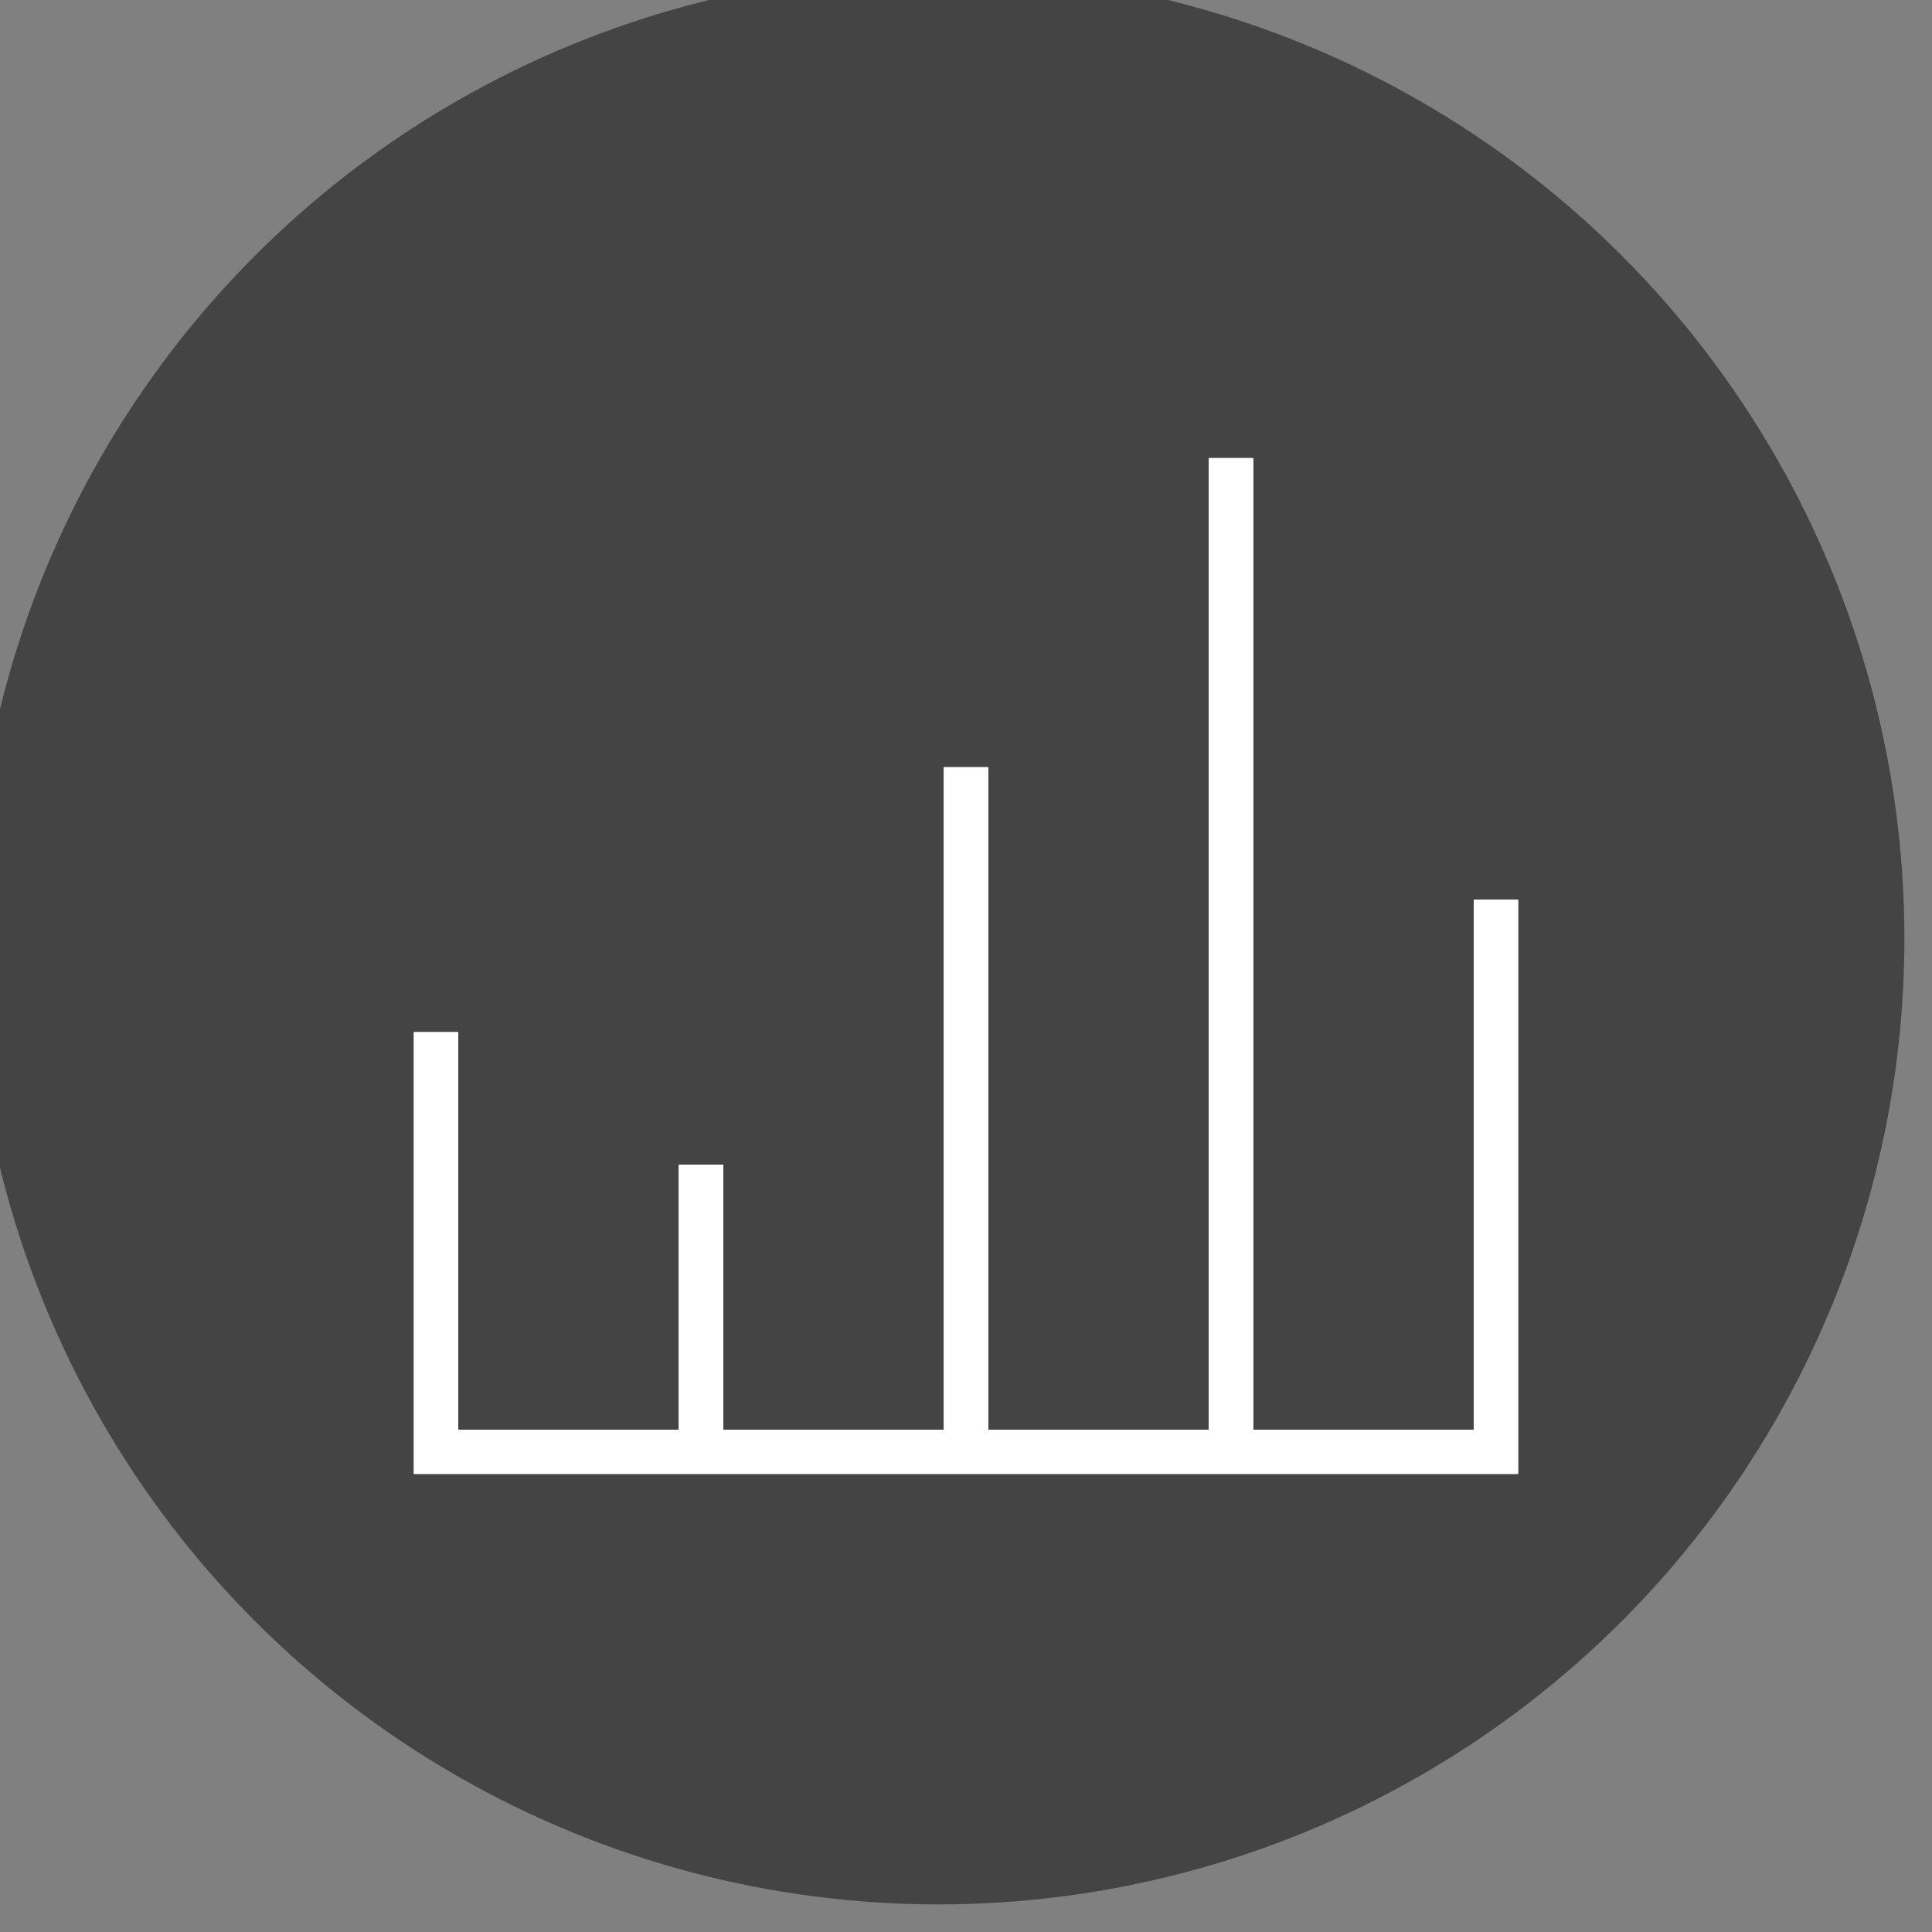
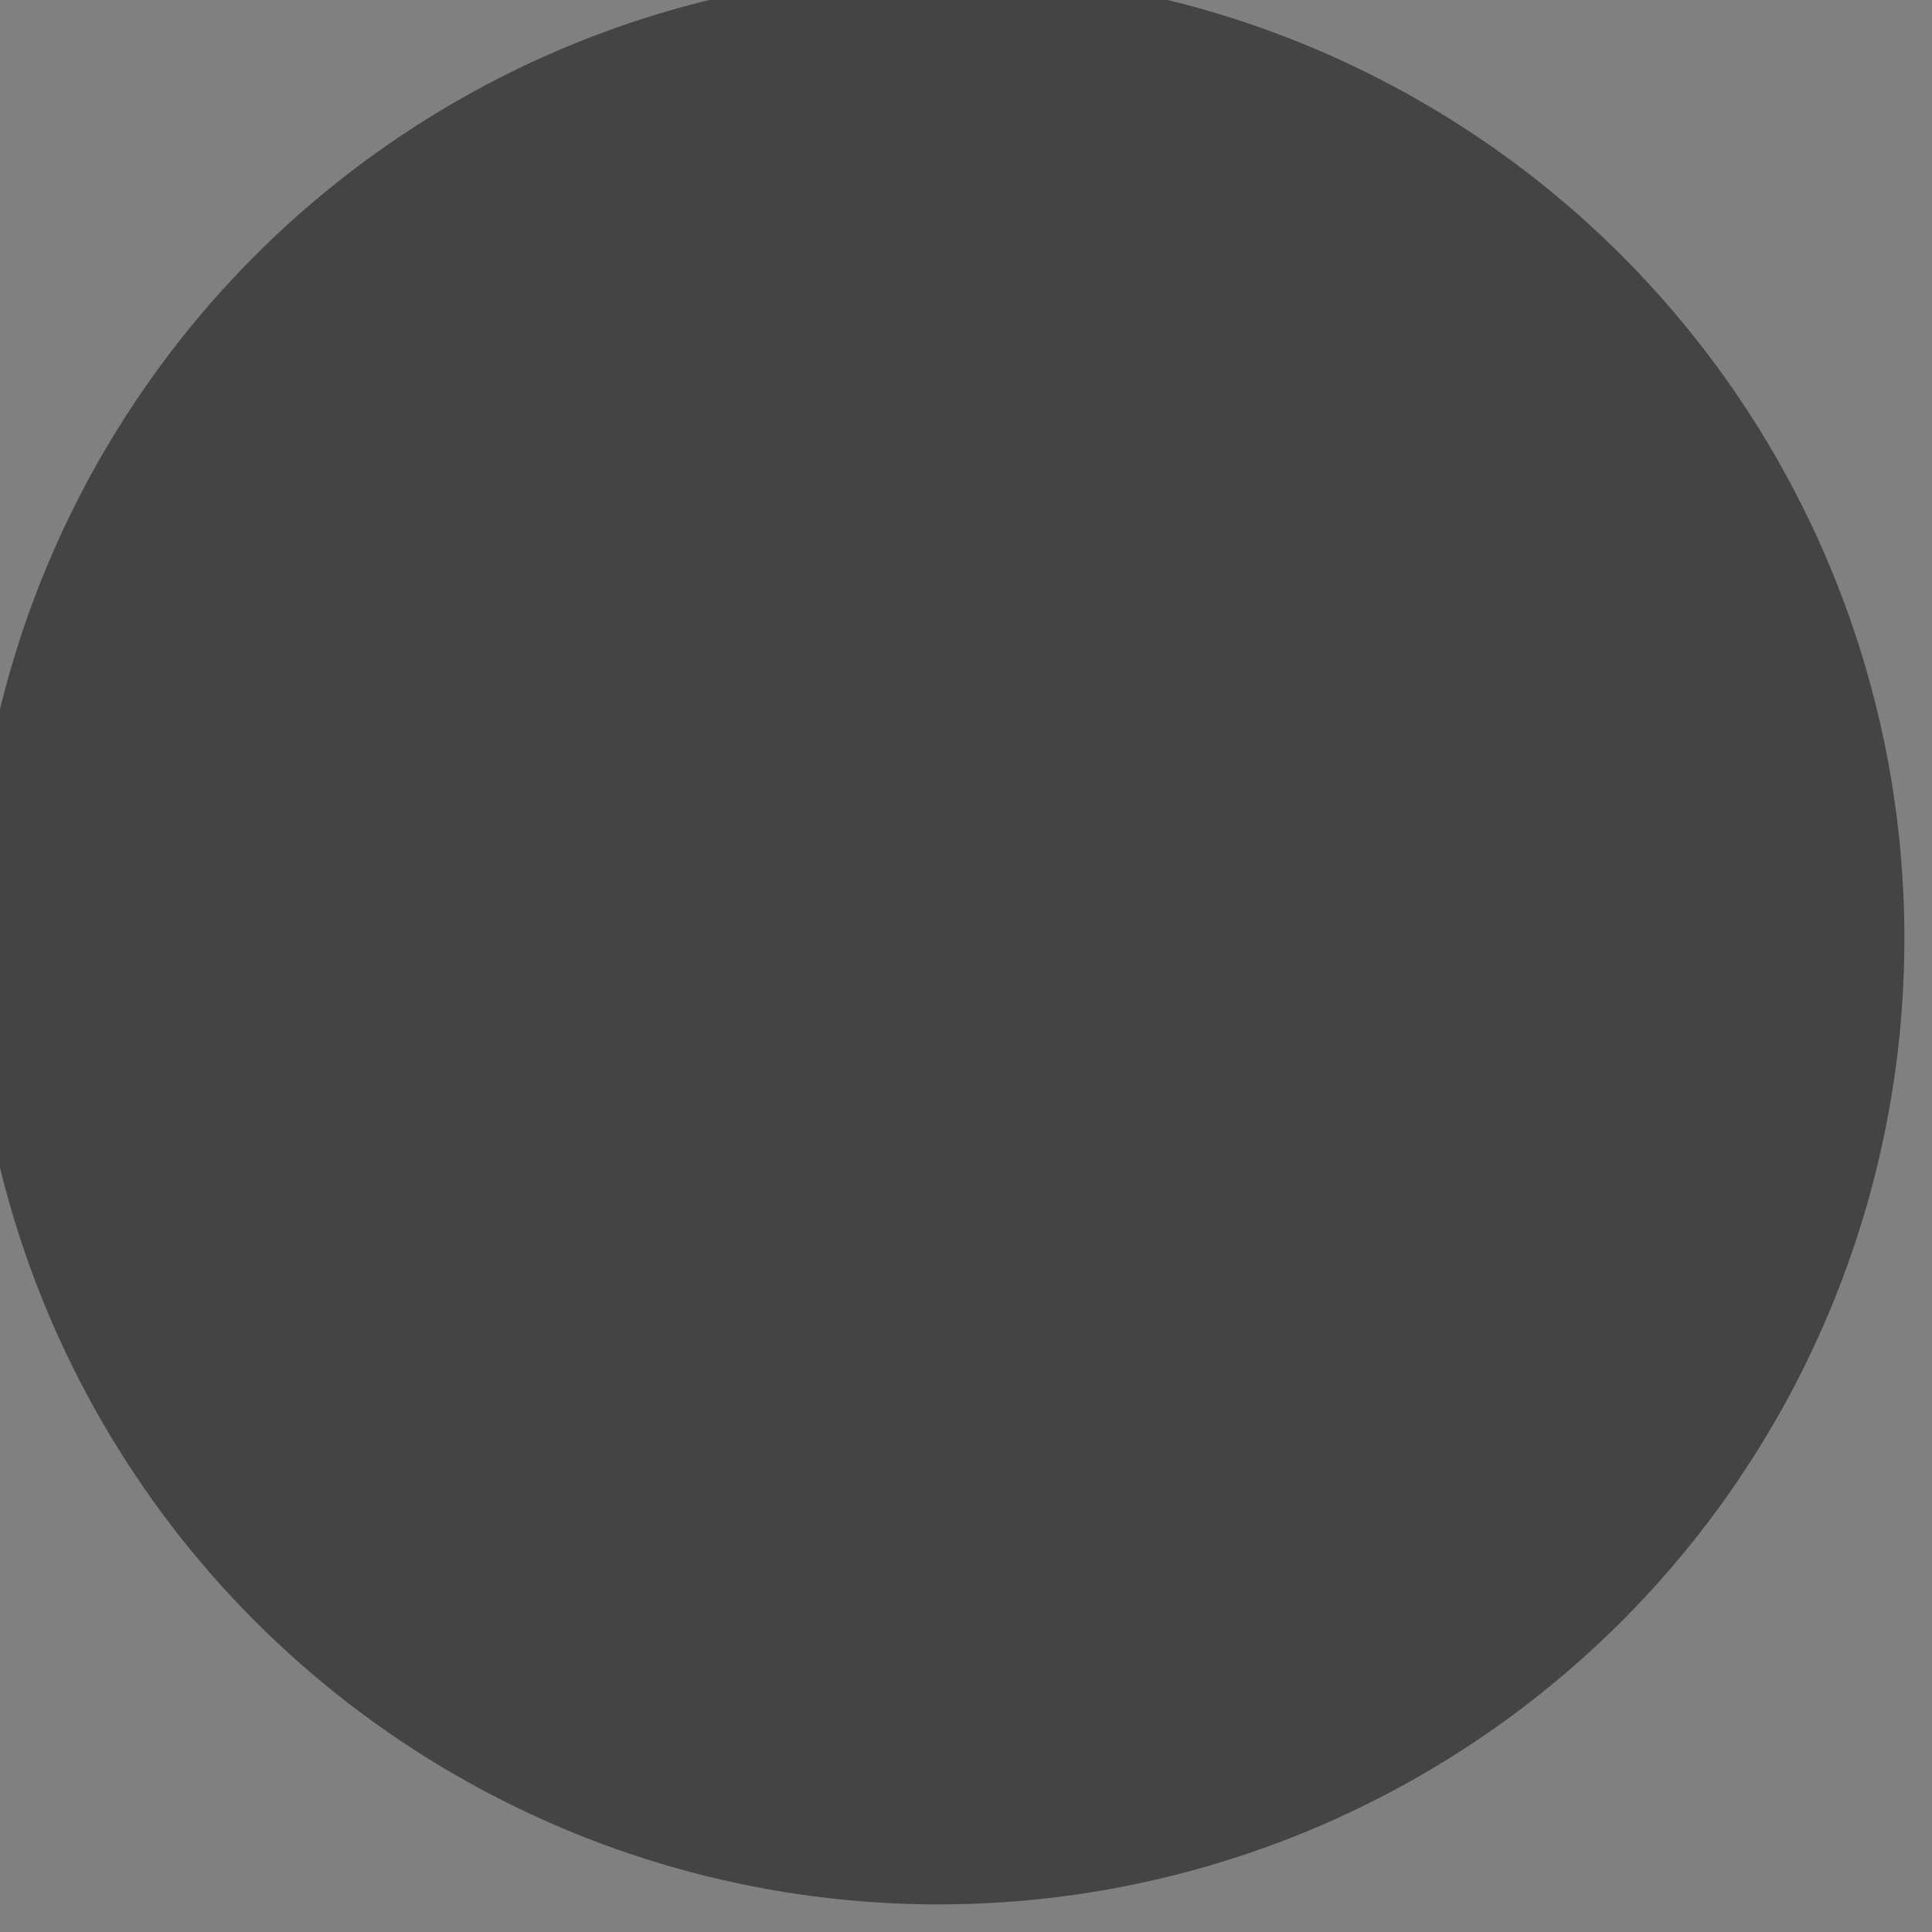
<svg xmlns="http://www.w3.org/2000/svg" xmlns:xlink="http://www.w3.org/1999/xlink" version="1.1" id="Calque_1" x="0px" y="0px" viewBox="0 0 70 70" style="enable-background:new 0 0 70 70;" xml:space="preserve">
  <rect x="0" y="0" width="70" height="70" fill="#808080" stroke="none" />
  <style type="text/css">
	.st0{fill:#444444;}
	.st1{fill:#FFFFFF;}
	.st2{clip-path:url(#SVGID_4_);}
	.st3{clip-path:url(#SVGID_7_);enable-background:new    ;}
	.st4{clip-path:url(#SVGID_9_);fill:#FFFFFF;}
</style>
  <circle class="st0" cx="34" cy="34" r="35" />
  <g>
    <g>
      <g>
-         <polygon id="SVGID_1_" class="st1" points="53.4,32.6 53.4,51.8 45.4,51.8 45.4,16.6 43.8,16.6 43.8,51.8 35.8,51.8 35.8,27.8      34.2,27.8 34.2,51.8 26.2,51.8 26.2,42.2 24.6,42.2 24.6,51.8 16.6,51.8 16.6,37.4 15,37.4 15,53.4 55,53.4 55,32.6    " />
-       </g>
+         </g>
      <g>
        <defs>
-           <polygon id="SVGID_2_" points="53.4,32.6 53.4,51.8 45.4,51.8 45.4,16.6 43.8,16.6 43.8,51.8 35.8,51.8 35.8,27.8 34.2,27.8       34.2,51.8 26.2,51.8 26.2,42.2 24.6,42.2 24.6,51.8 16.6,51.8 16.6,37.4 15,37.4 15,53.4 55,53.4 55,32.6     " />
-         </defs>
+           </defs>
        <clipPath id="SVGID_4_">
          <use xlink:href="#SVGID_2_" style="overflow:visible;" />
        </clipPath>
        <g class="st2">
          <g>
            <g>
              <g>
-                 <rect id="SVGID_3_" x="10" y="11.6" class="st1" width="50" height="47" />
-               </g>
+                 </g>
              <g>
                <defs>
                  <rect id="SVGID_6_" x="10" y="11.6" width="50" height="47" />
                </defs>
                <clipPath id="SVGID_7_">
                  <use xlink:href="#SVGID_6_" style="overflow:visible;" />
                </clipPath>
                <g class="st3">
                  <g>
                    <g>
-                       <rect id="SVGID_5_" x="15" y="16.6" class="st1" width="40" height="37" />
-                     </g>
+                       </g>
                    <g>
                      <defs>
                        <rect id="SVGID_8_" x="15" y="16.6" width="40" height="37" />
                      </defs>
                      <clipPath id="SVGID_9_">
                        <use xlink:href="#SVGID_8_" style="overflow:visible;" />
                      </clipPath>
-                       <rect x="10" y="11.6" class="st4" width="50" height="46.8" />
                    </g>
                  </g>
                </g>
              </g>
            </g>
          </g>
        </g>
      </g>
    </g>
  </g>
</svg>